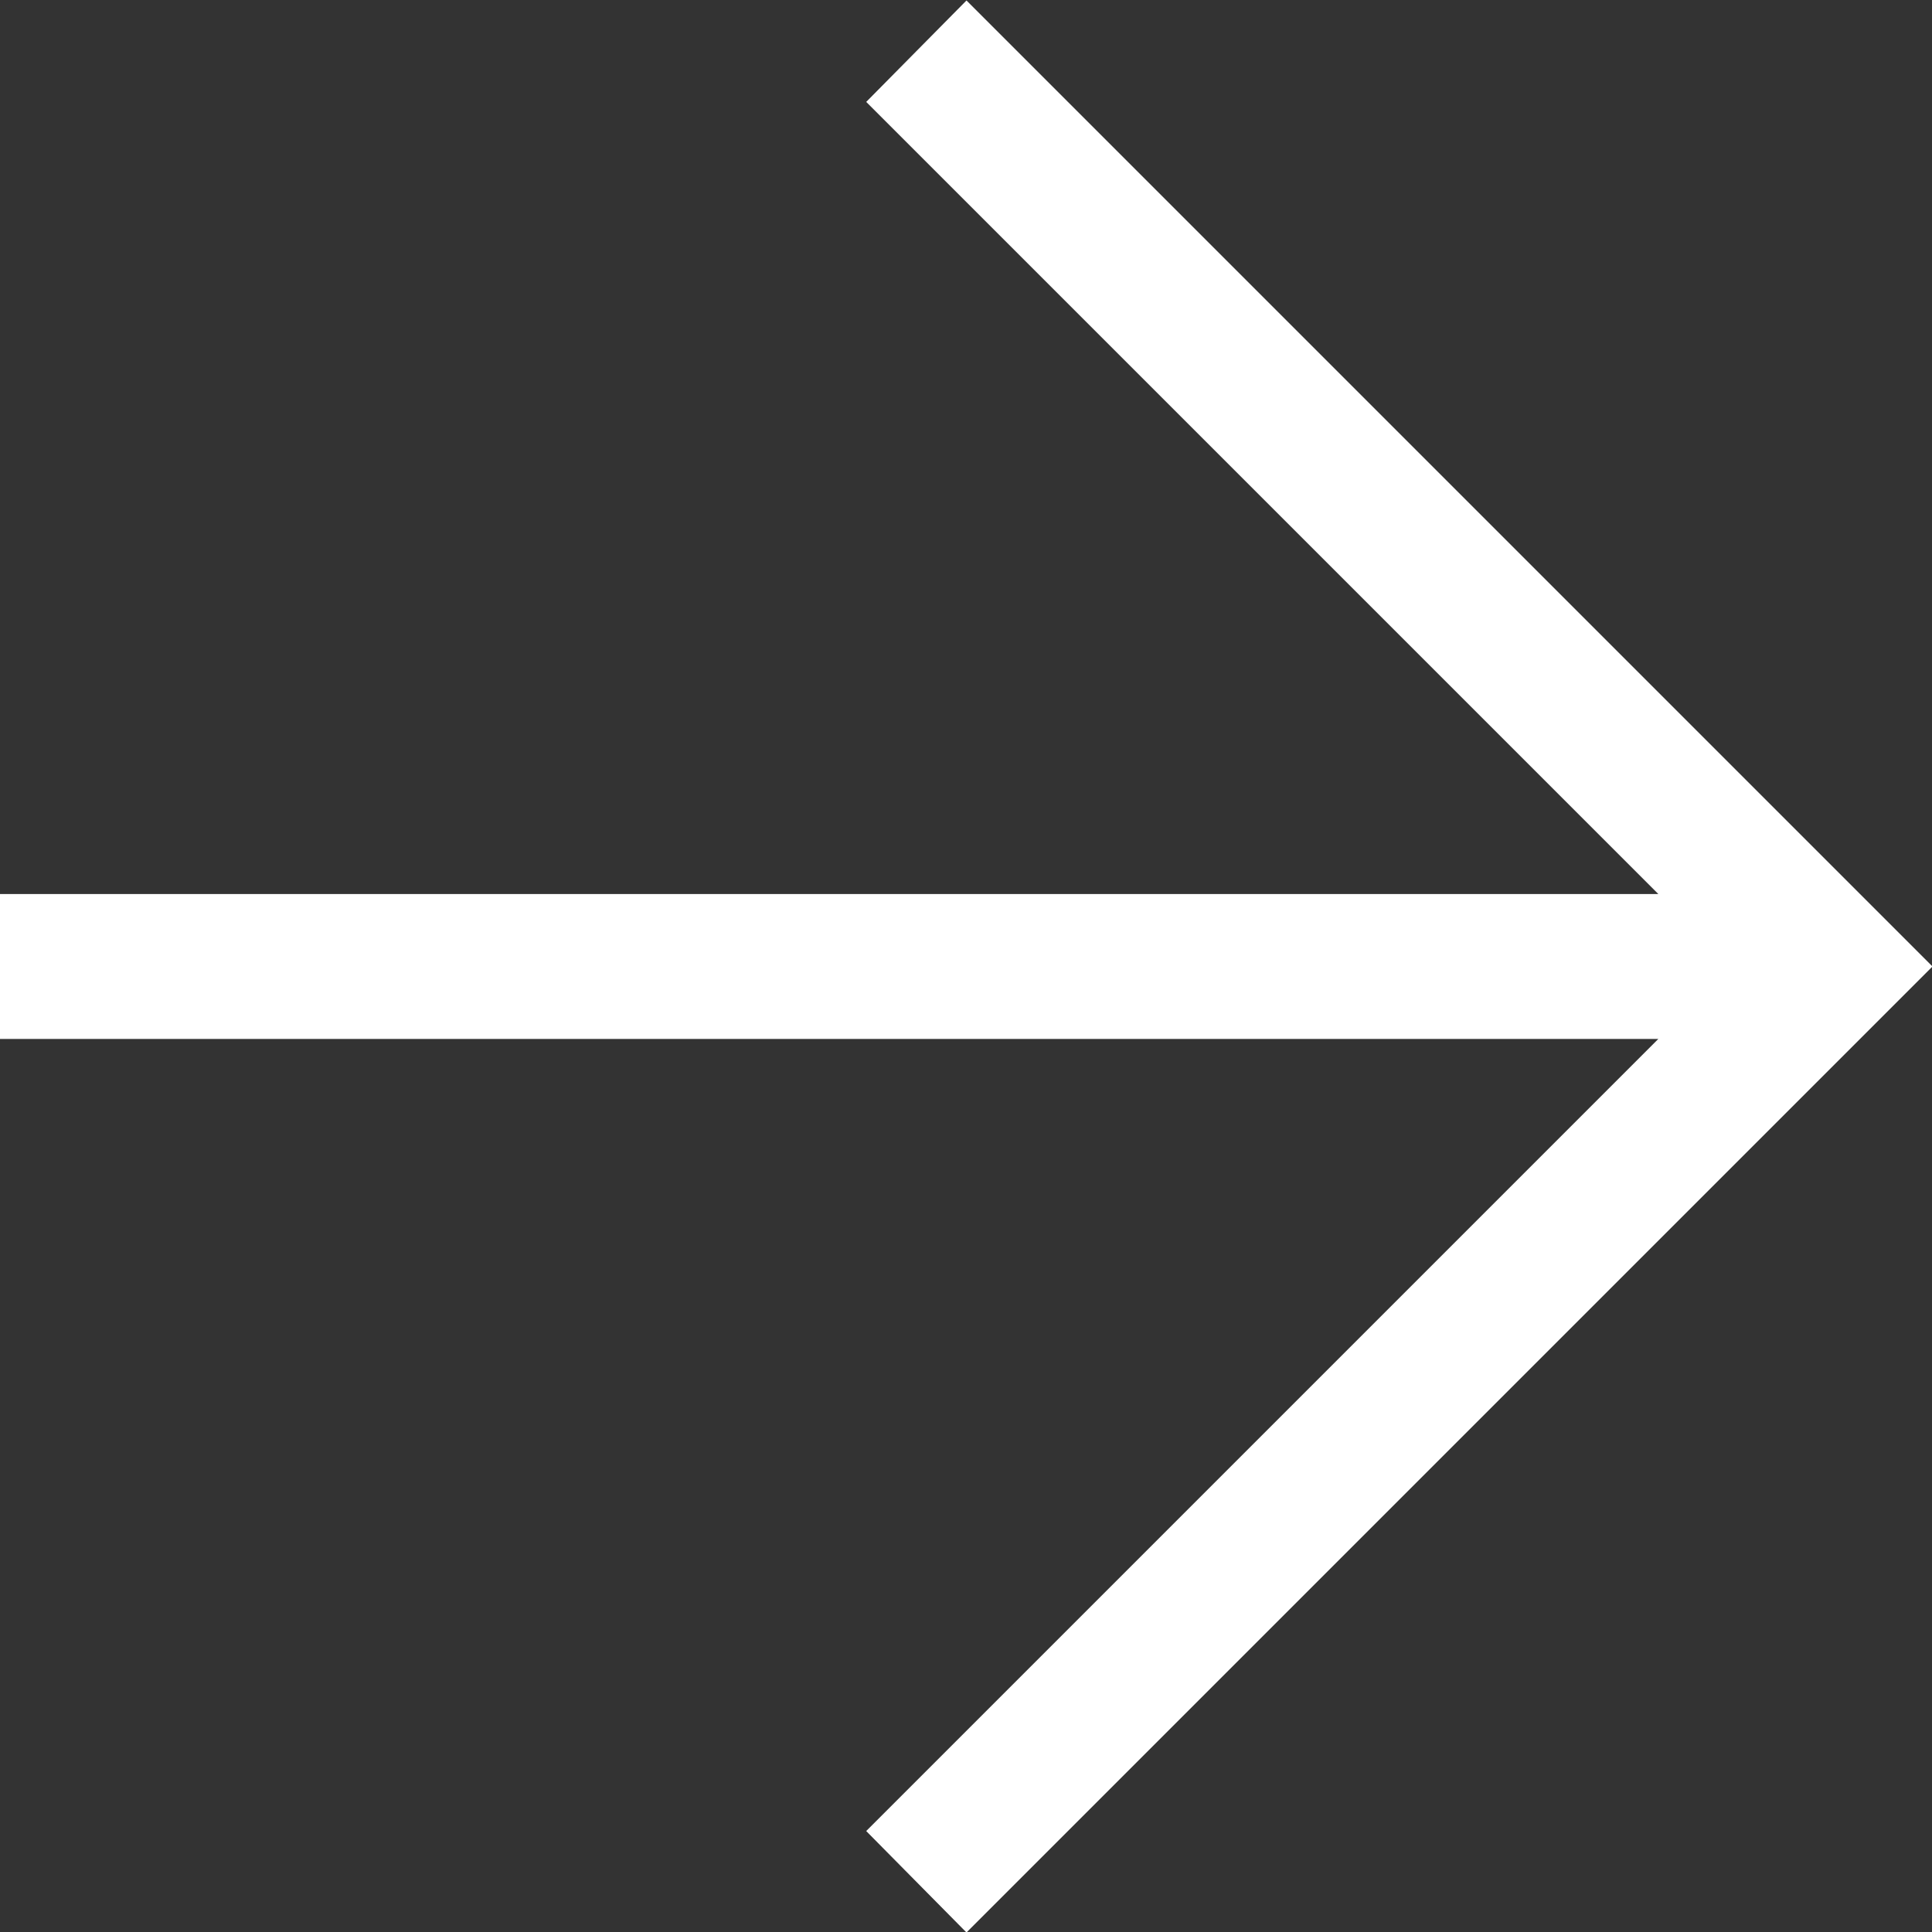
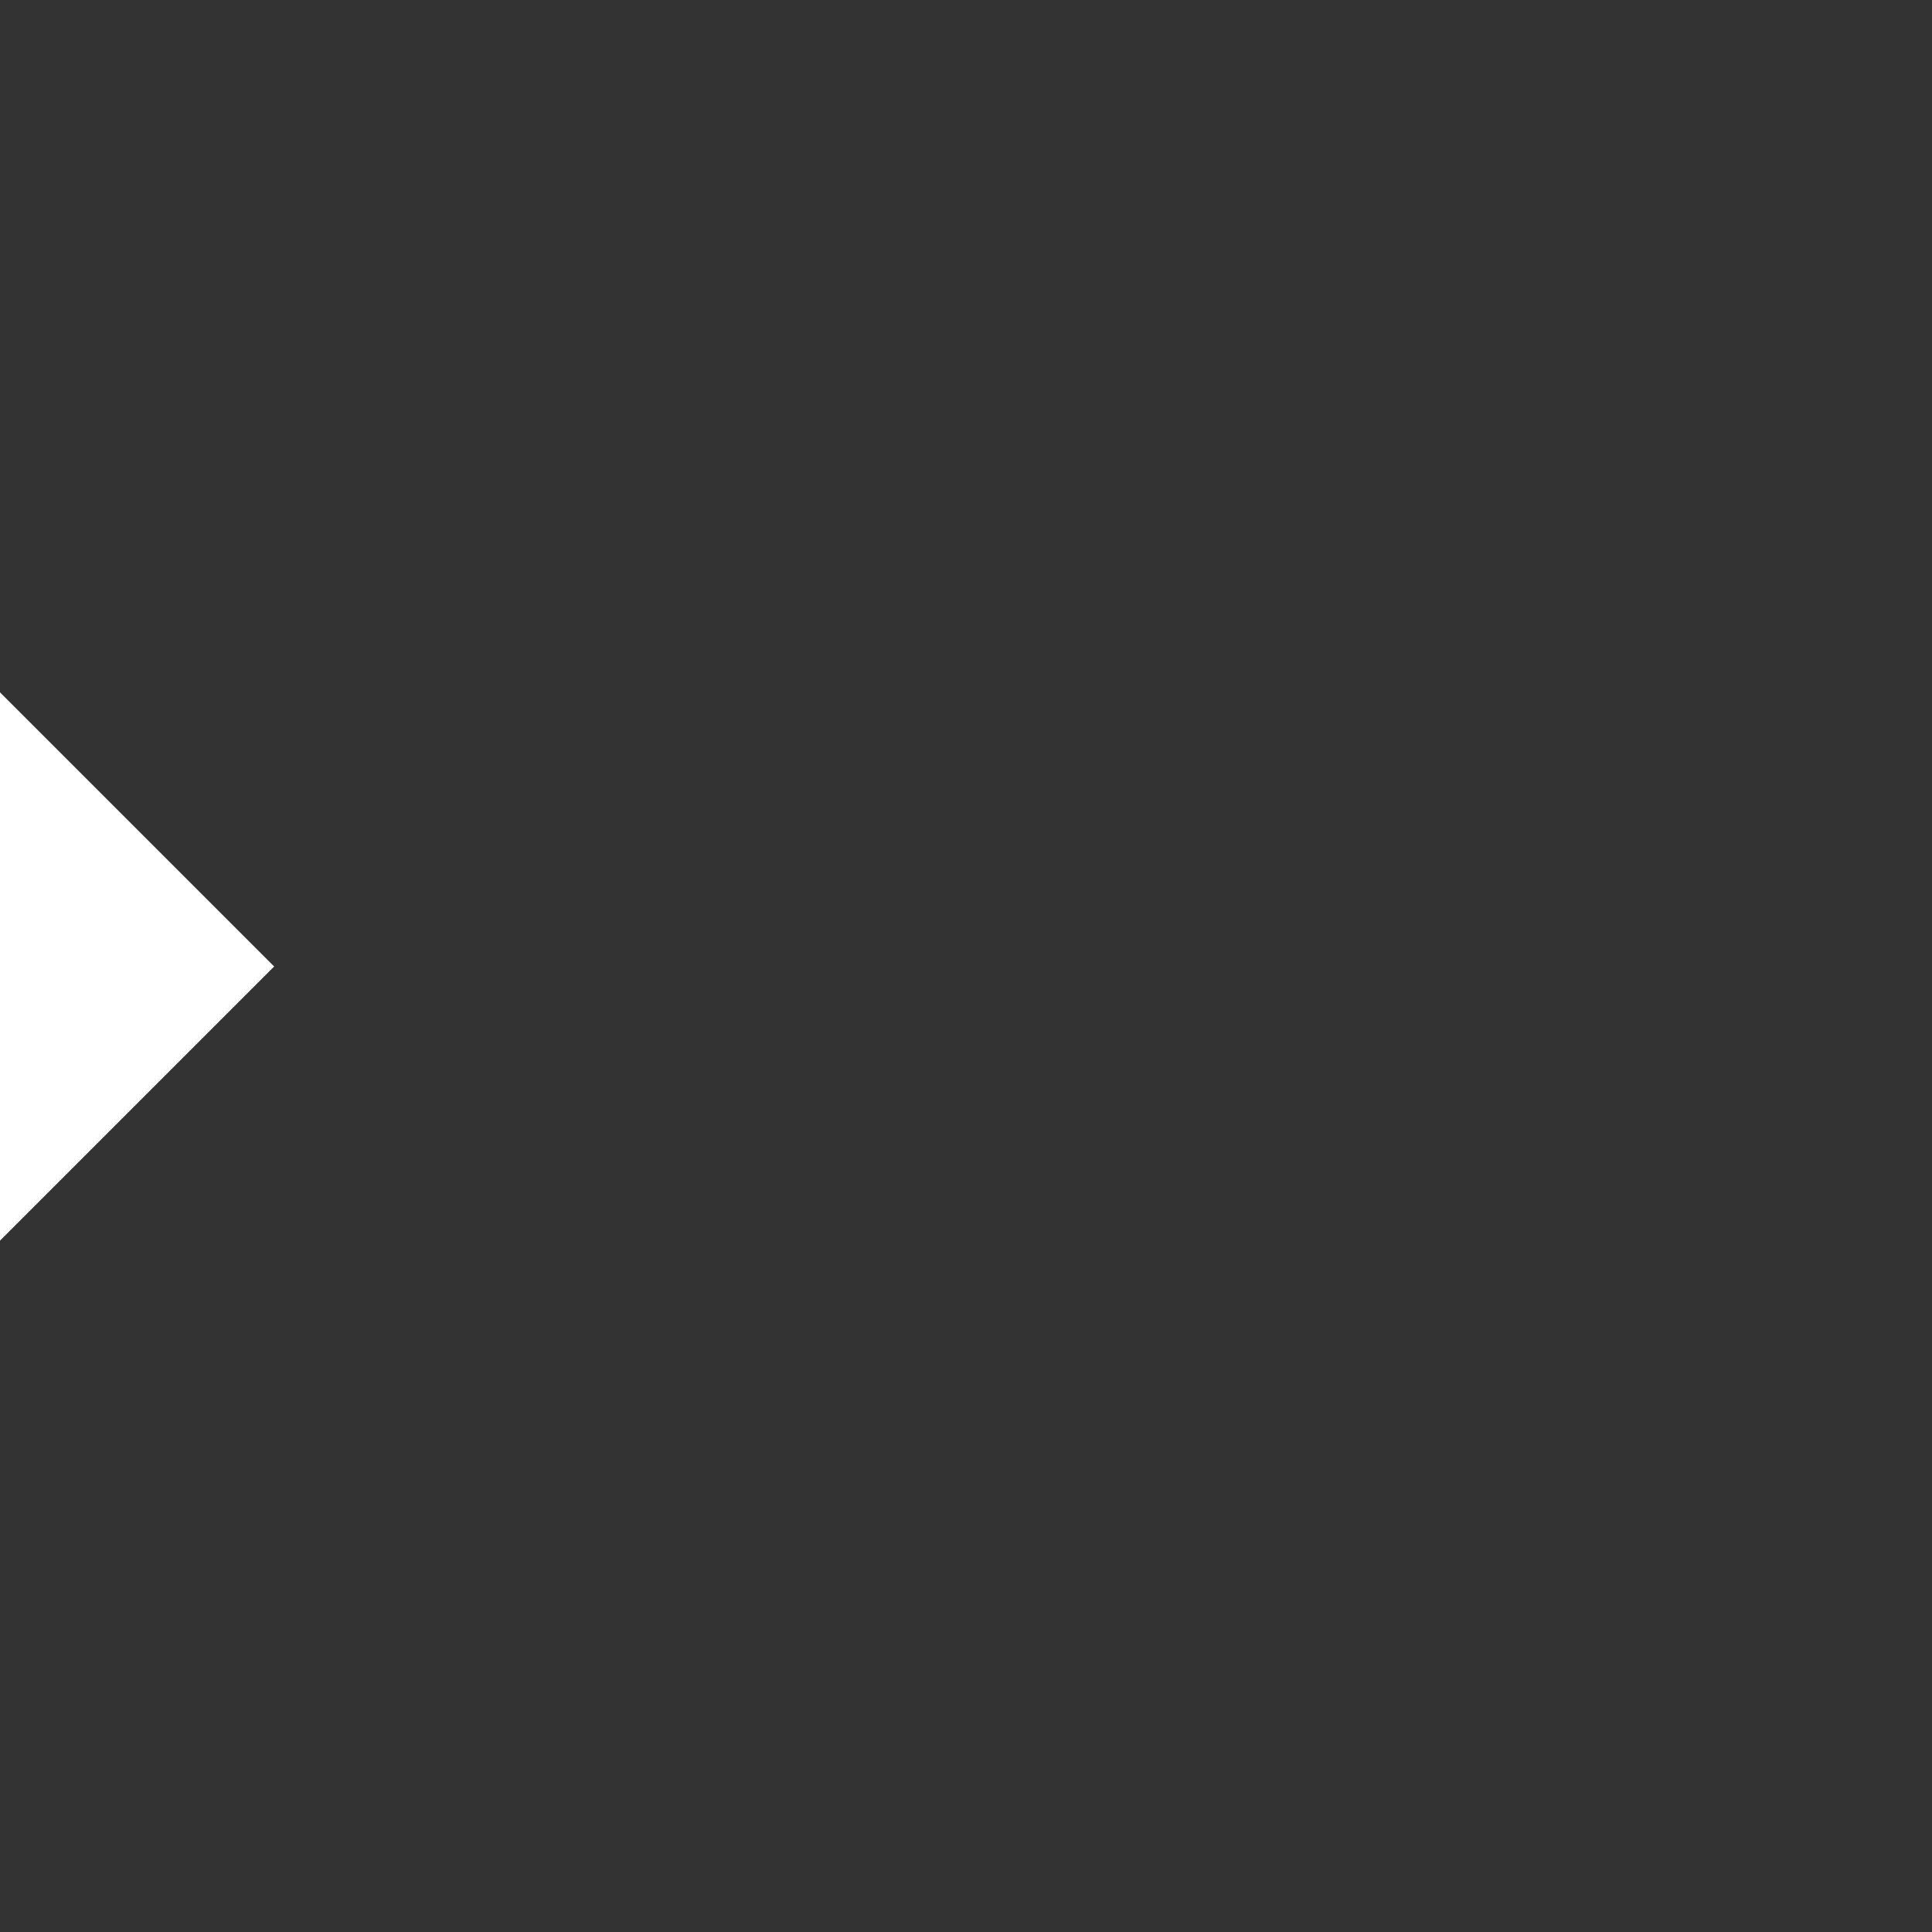
<svg xmlns="http://www.w3.org/2000/svg" width="20" height="20" viewBox="0 0 20 20">
  <rect x="0" y="0" width="20" height="20" fill="#333333" stroke="none" />
-   <path id="arrow_upward_FILL0_wght300_GRAD0_opsz48" d="M184.641,291.386V274.219l-8.2,8.2-1.05-1.038,10-10,10,10-1.05,1.038-8.2-8.2v17.167Z" transform="translate(291.386 -175.386) rotate(90)" fill="#fff" />
+   <path id="arrow_upward_FILL0_wght300_GRAD0_opsz48" d="M184.641,291.386l-8.2,8.2-1.05-1.038,10-10,10,10-1.05,1.038-8.2-8.2v17.167Z" transform="translate(291.386 -175.386) rotate(90)" fill="#fff" />
</svg>